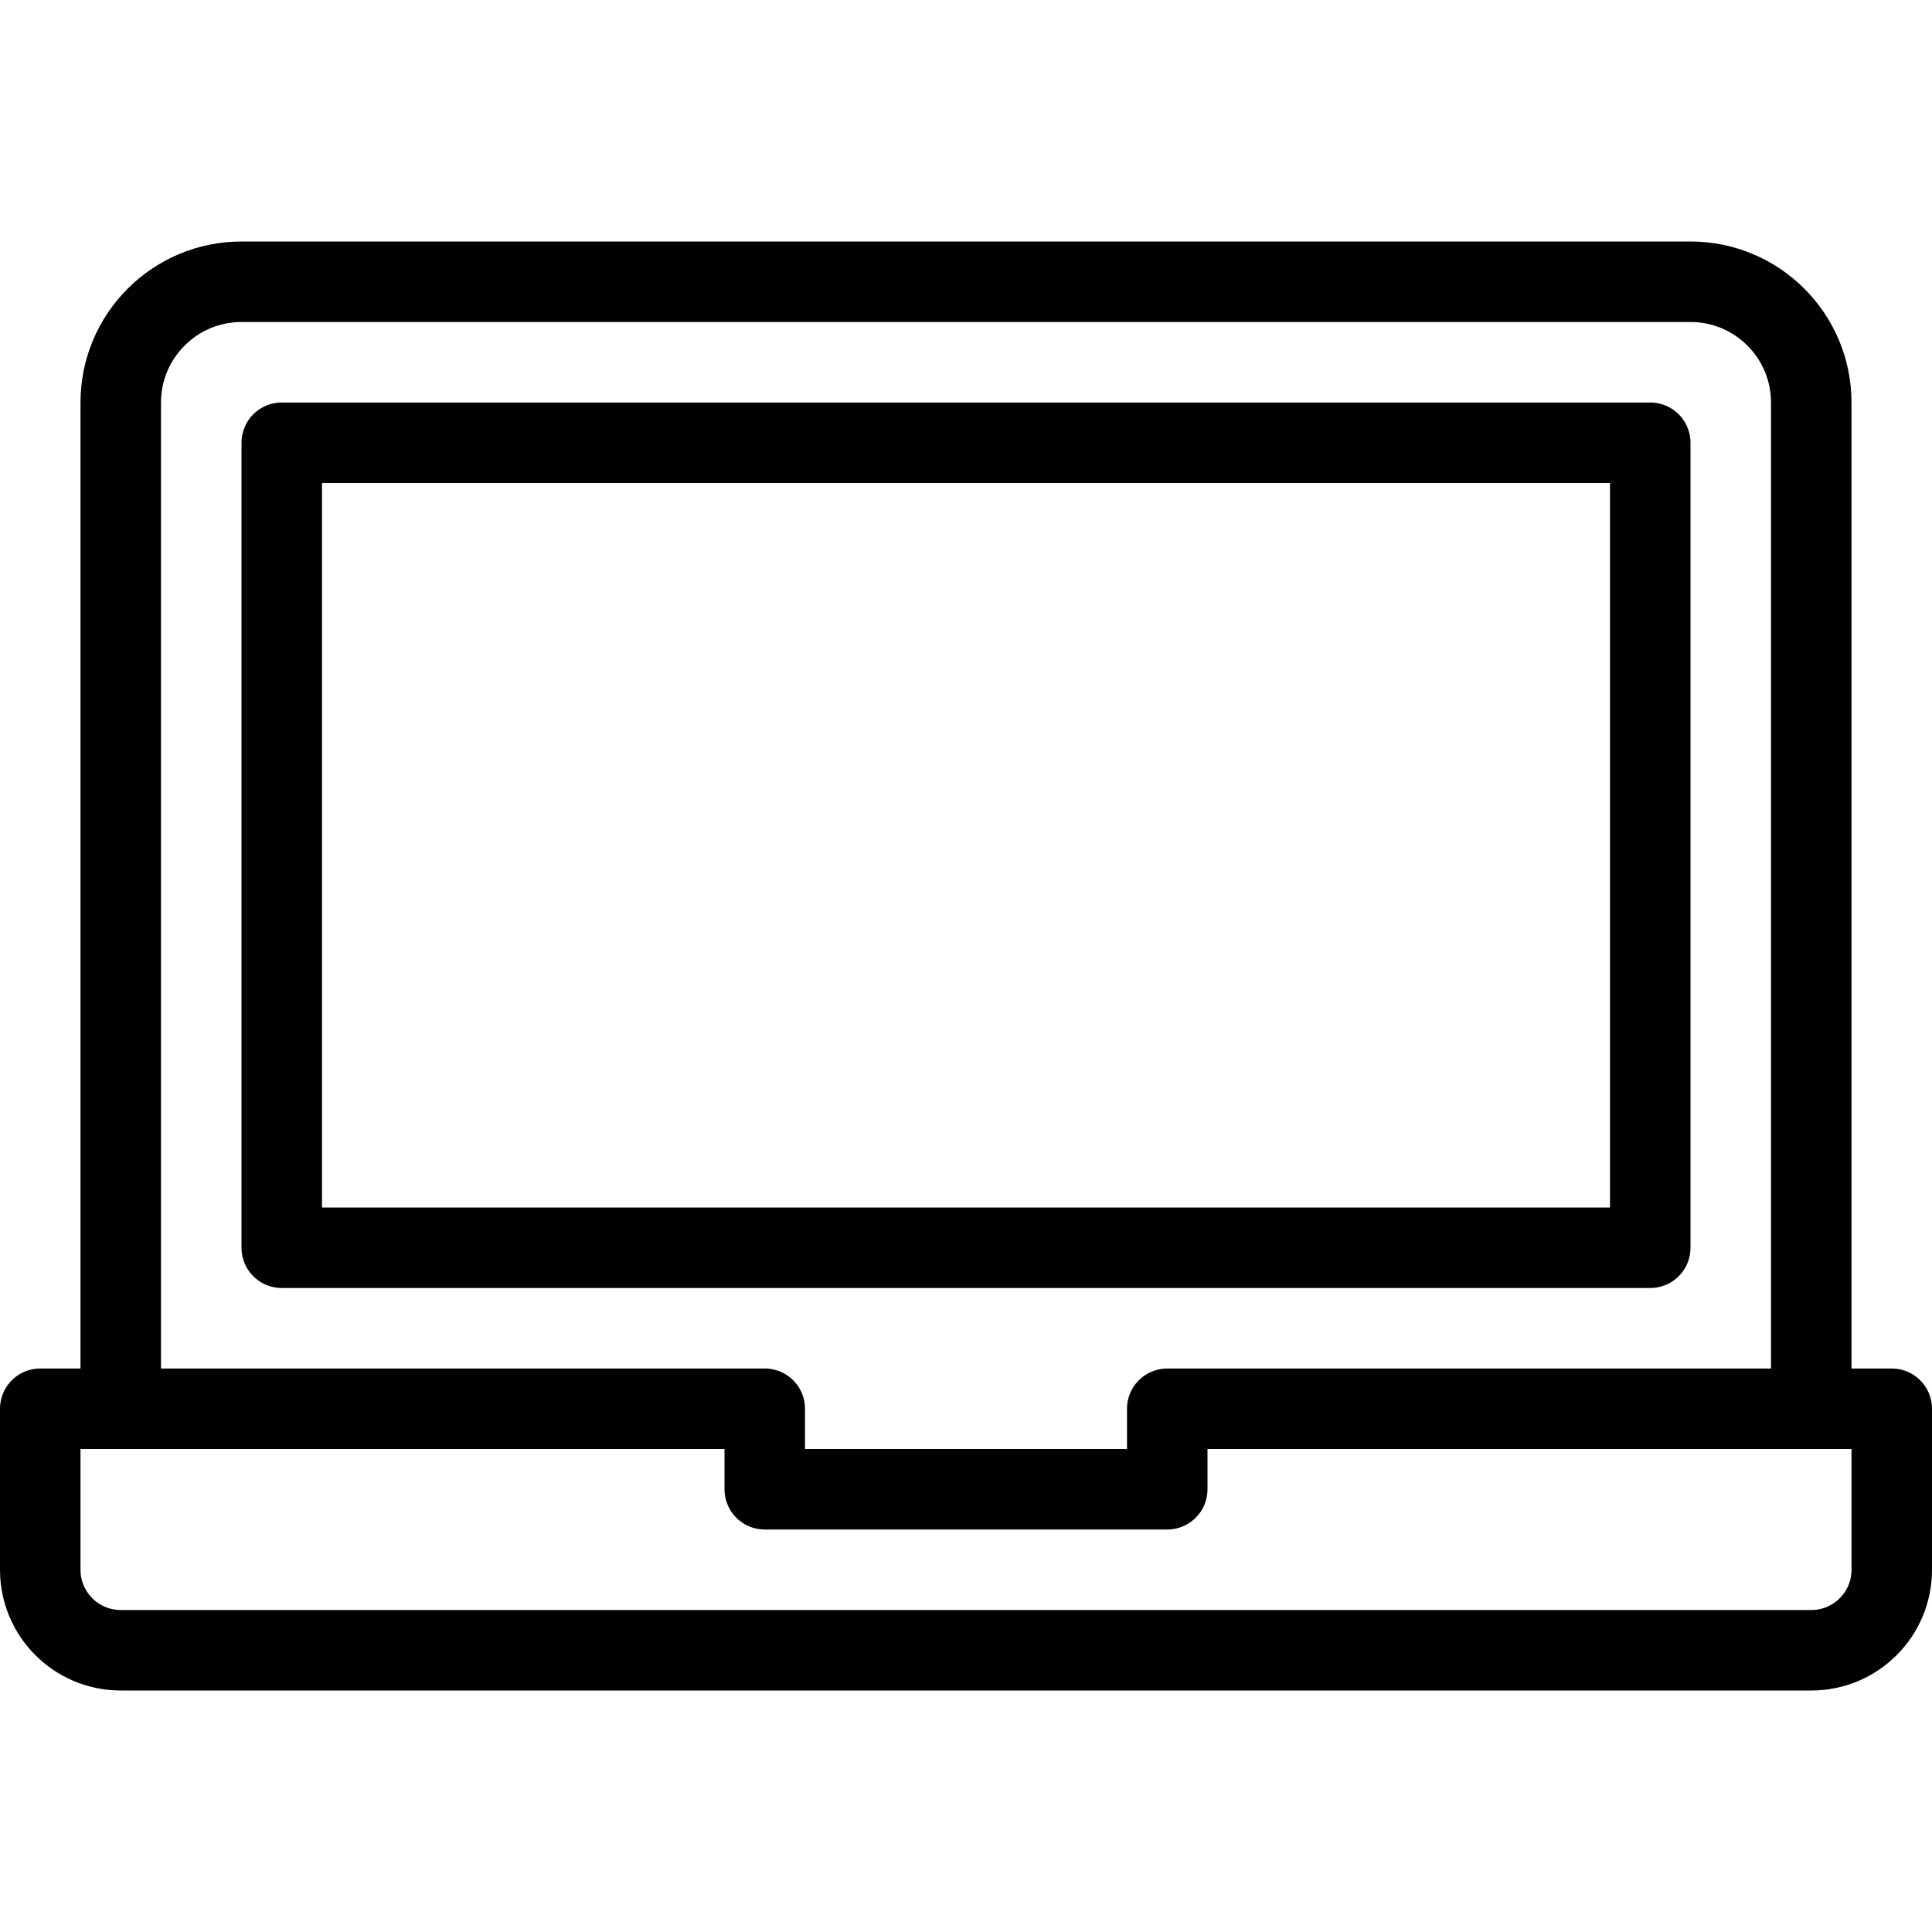
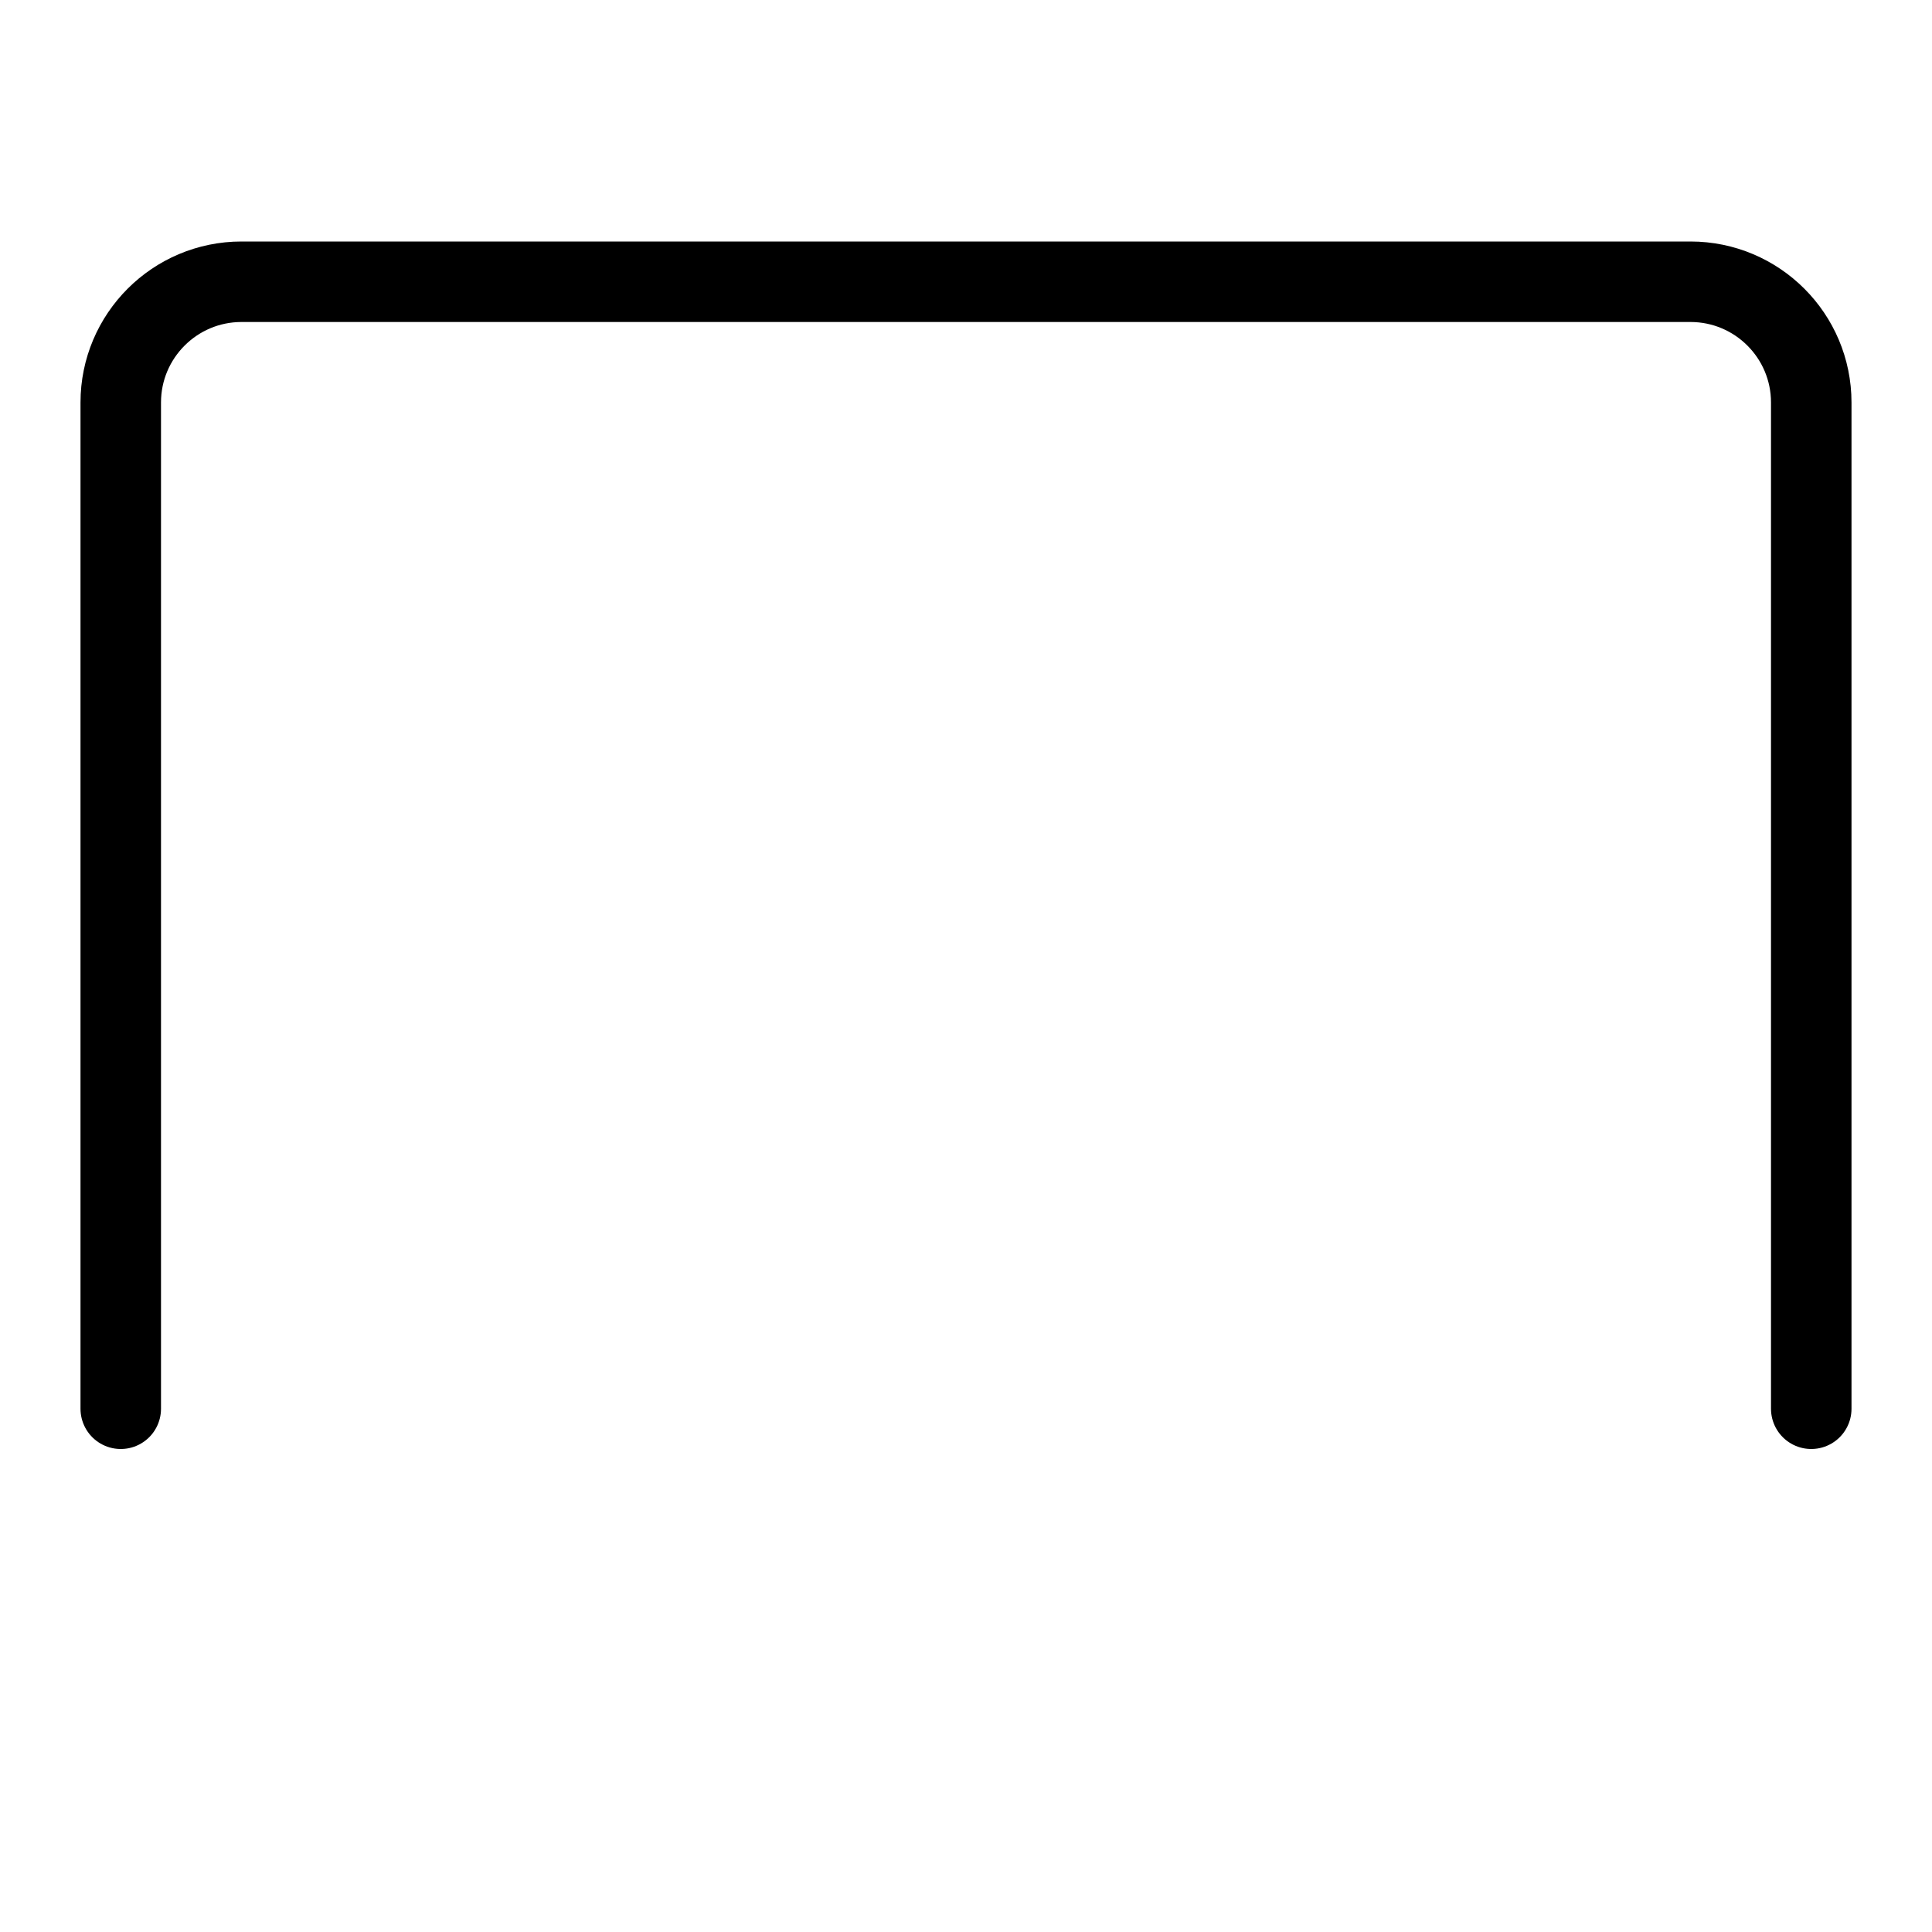
<svg xmlns="http://www.w3.org/2000/svg" version="1.1" x="0px" y="0px" width="24px" height="24px" viewBox="0 0 24 24" enable-background="new 0 0 24 24" xml:space="preserve">
  <g id="Outline_Icons_1_">
    <g id="Outline_Icons">
      <g>
-         <polygon fill="none" stroke="#000000" stroke-linecap="round" stroke-linejoin="round" stroke-miterlimit="10" points="     20.5,15.5 12,15.5 3.5,15.5 3.5,5.5 20.5,5.5    " />
        <path fill="none" stroke="#000000" stroke-linecap="round" stroke-linejoin="round" stroke-miterlimit="10" d="M1.5,17.5V5     c0-0.828,0.672-1.5,1.5-1.5h18c0.828,0,1.5,0.672,1.5,1.5v12.5" />
-         <path fill="none" stroke="#000000" stroke-linecap="round" stroke-linejoin="round" stroke-miterlimit="10" d="M14.5,17.5v1h-5     v-1h-9v2c0,0.553,0.448,1,1,1h21c0.553,0,1-0.447,1-1v-2H14.5z" />
      </g>
    </g>
    <g id="New_icons_1_">
	</g>
  </g>
  <g id="Invisible_Shape">
    <rect fill="none" width="24" height="24" />
  </g>
</svg>